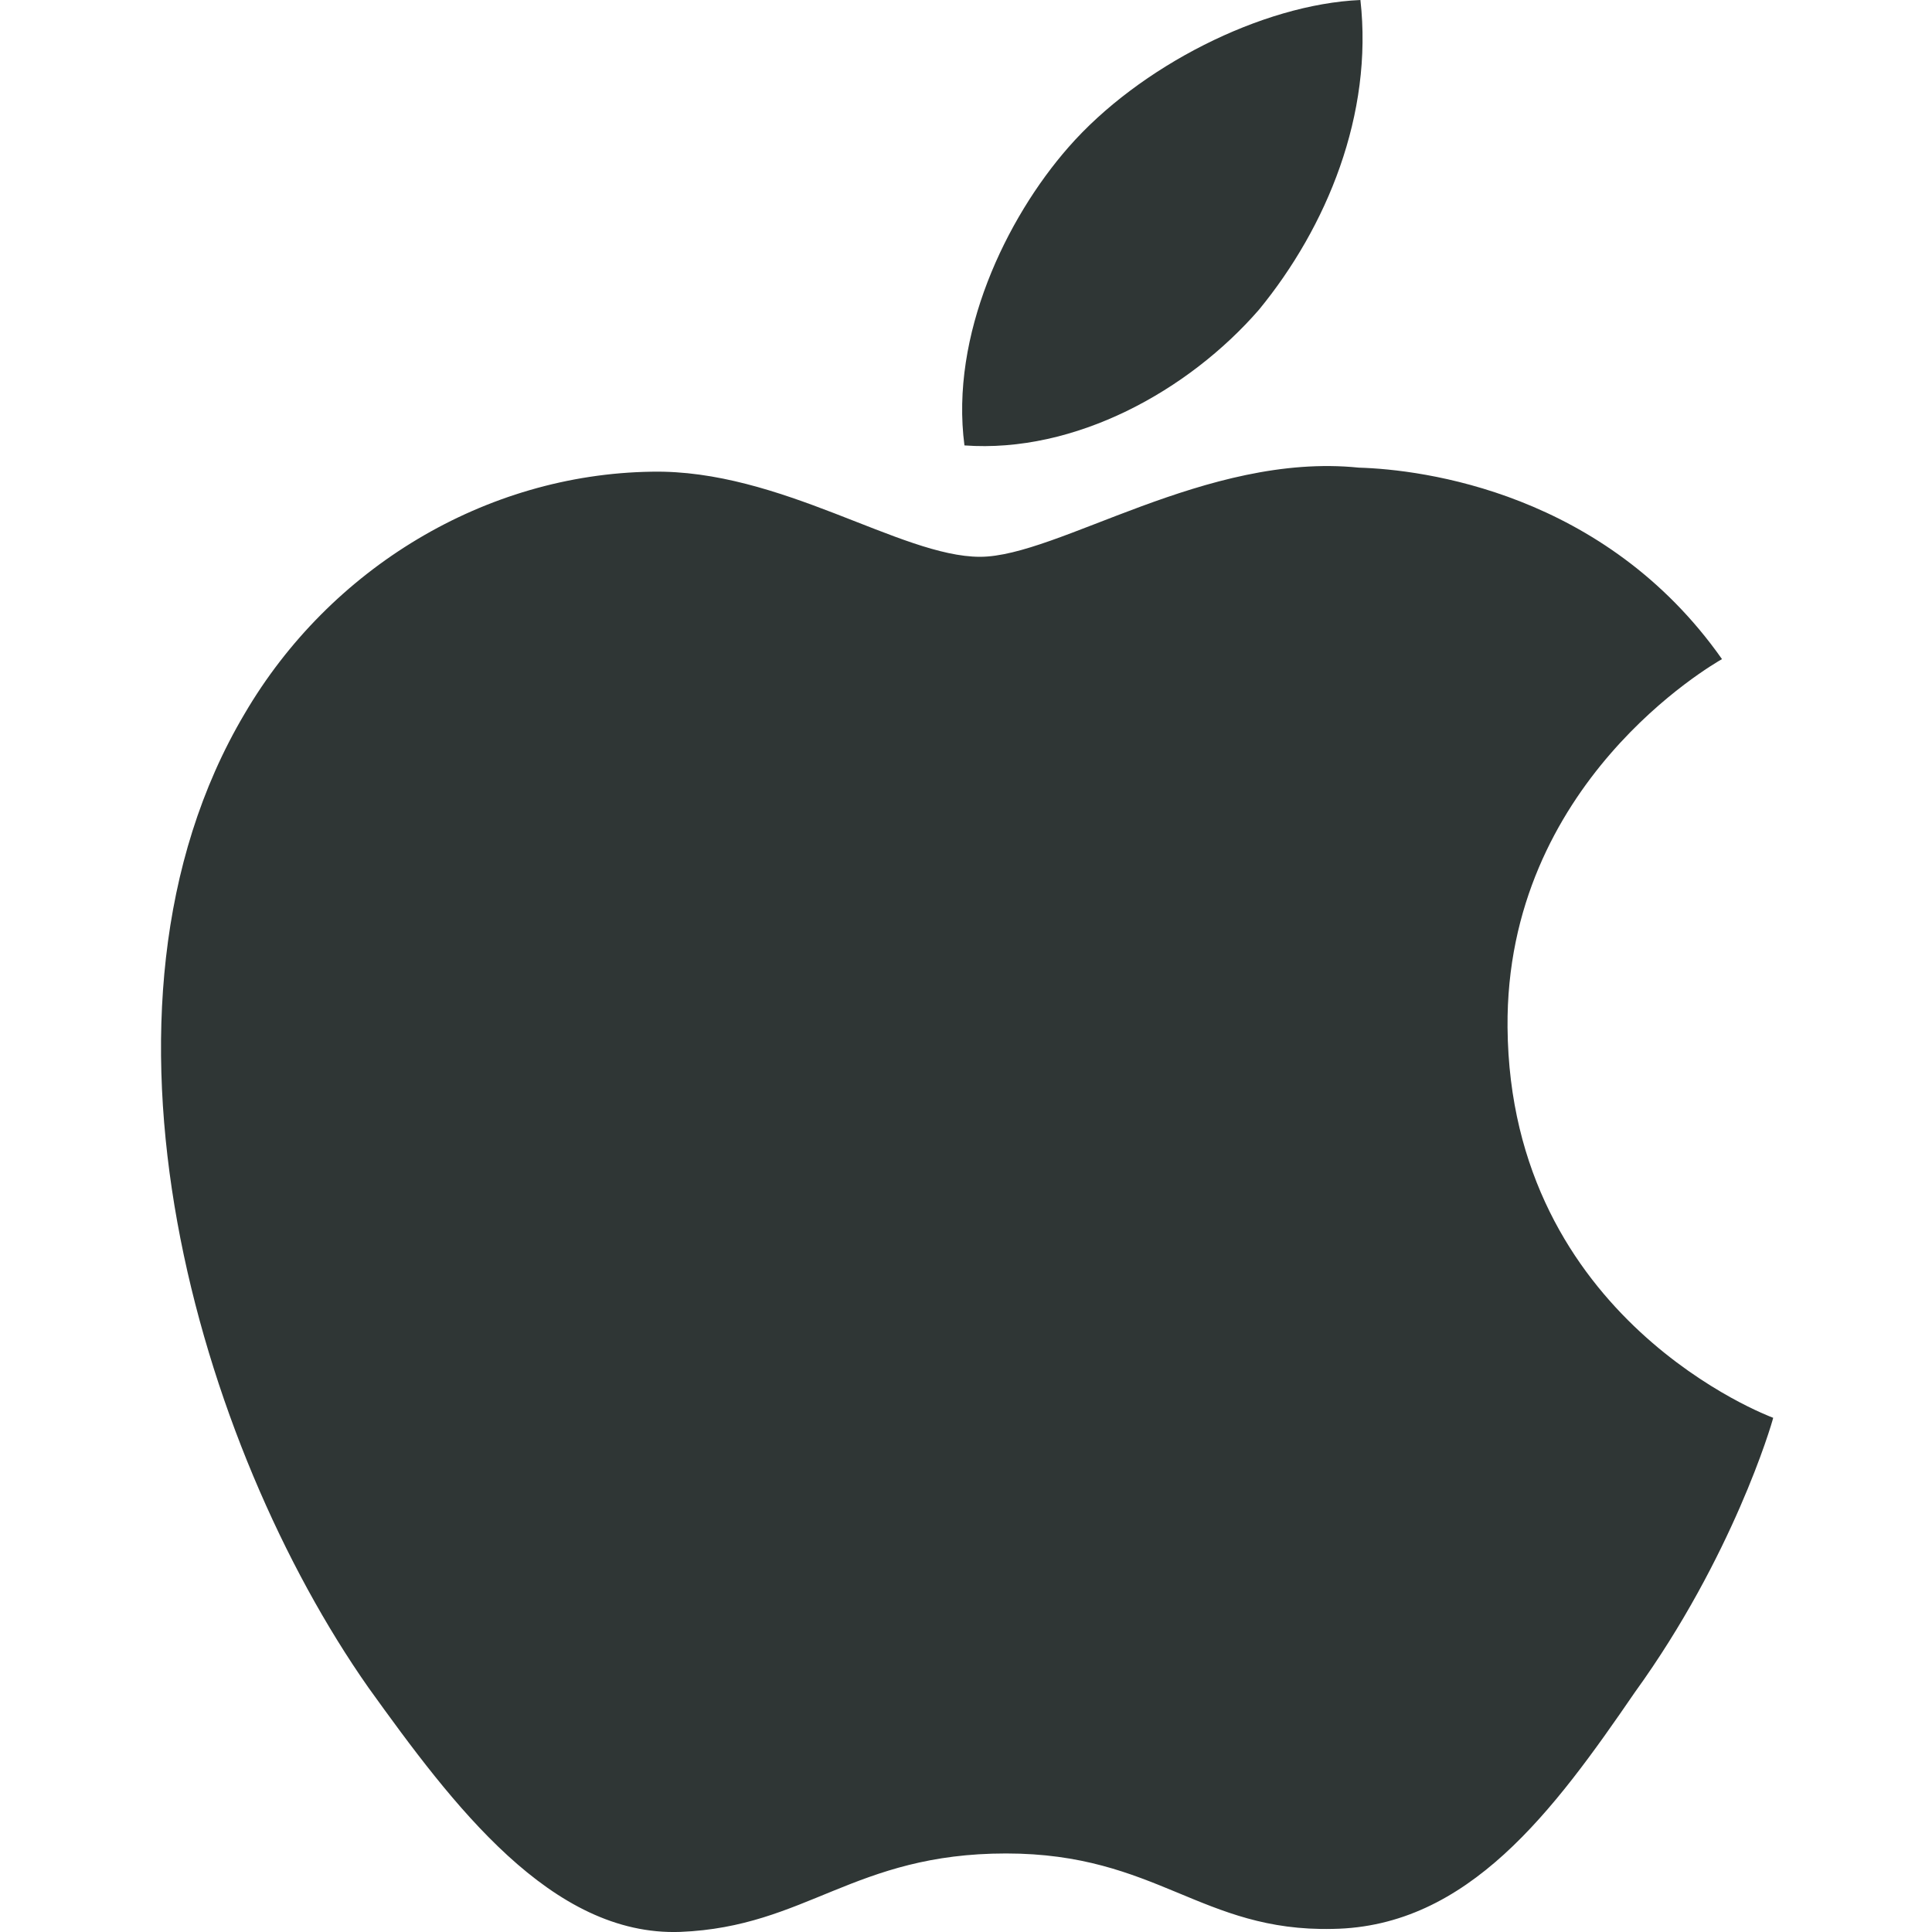
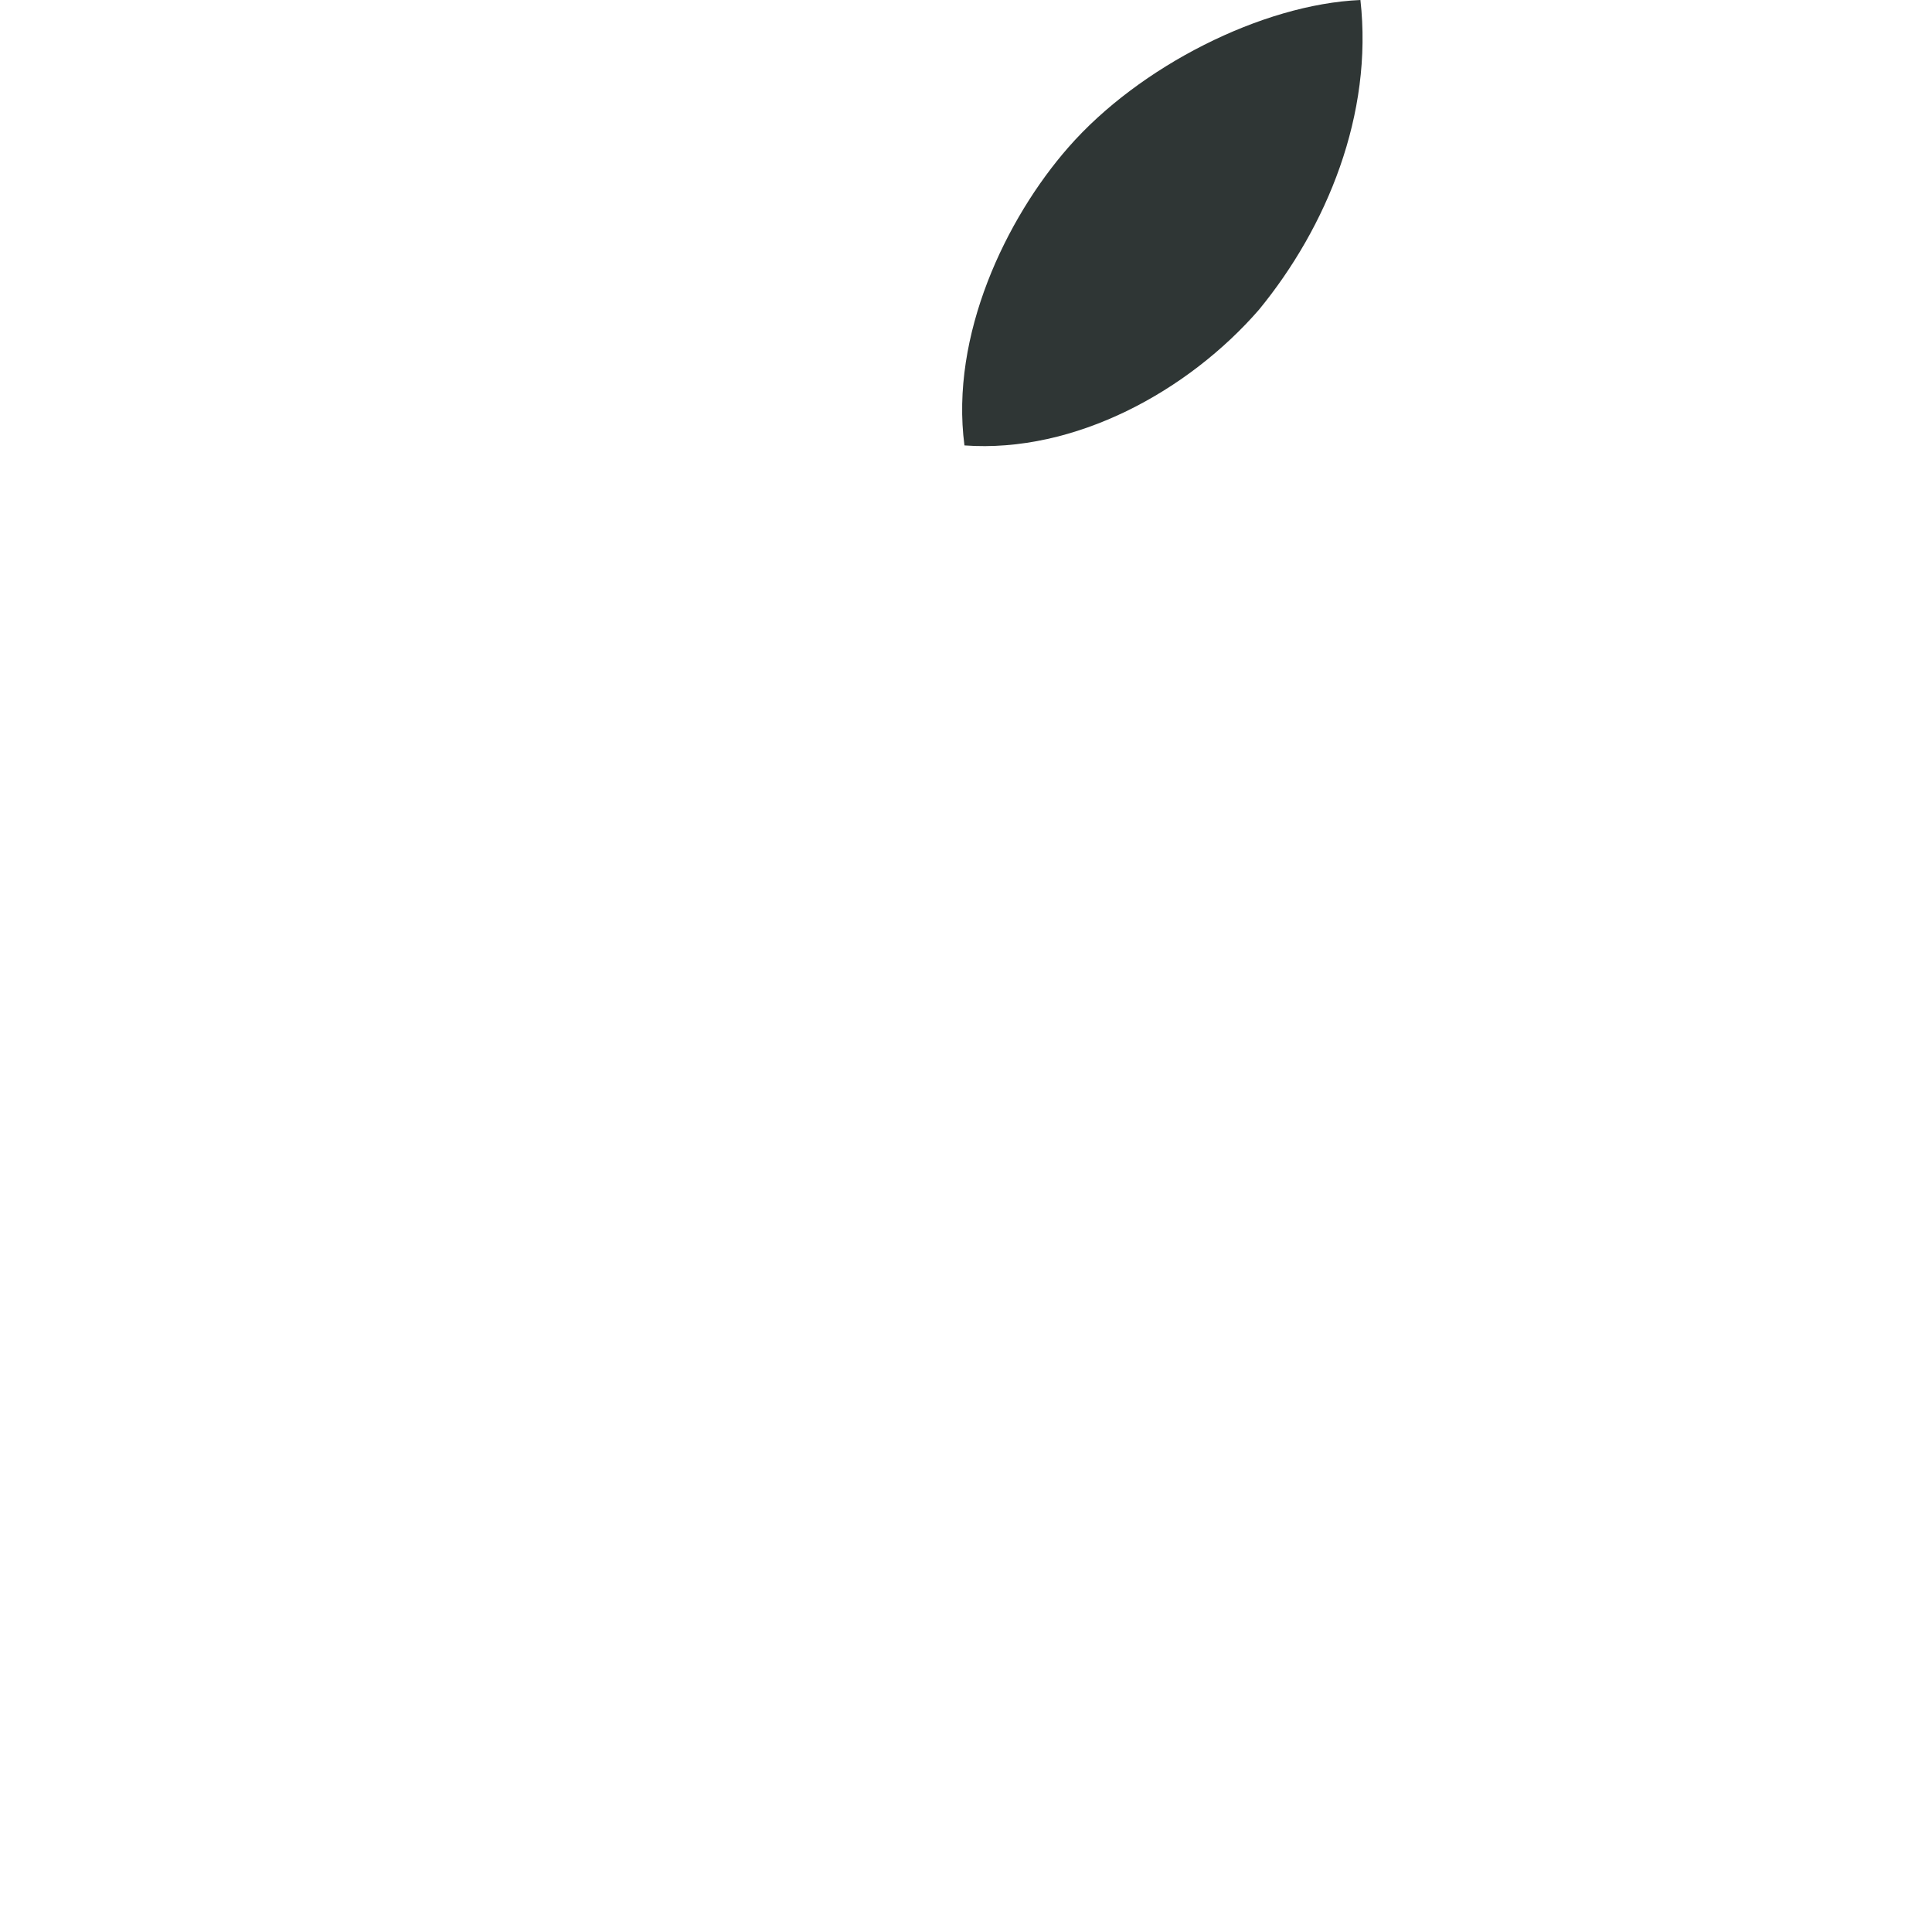
<svg xmlns="http://www.w3.org/2000/svg" width="20" height="20" viewBox="0 0 20 20" fill="none">
  <g id="Frame 264">
    <g id="Group">
      <g id="Group_2">
        <g id="Vector">
-           <path d="M15.606 10.636C15.583 8.109 17.728 6.88 17.826 6.823C16.611 5.096 14.728 4.86 14.066 4.841C12.485 4.679 10.95 5.764 10.145 5.764C9.323 5.764 8.082 4.857 6.745 4.883C5.024 4.909 3.415 5.88 2.532 7.389C0.71 10.464 2.069 14.984 3.814 17.47C4.688 18.687 5.708 20.047 7.043 19.999C8.35 19.946 8.838 19.187 10.415 19.187C11.977 19.187 12.435 19.999 13.797 19.968C15.2 19.946 16.083 18.745 16.925 17.517C17.934 16.121 18.34 14.747 18.356 14.677C18.323 14.665 15.632 13.664 15.606 10.636Z" fill="#2f3635" />
          <path d="M13.033 3.206C13.736 2.349 14.216 1.183 14.083 0C13.066 0.044 11.794 0.686 11.061 1.524C10.413 2.263 9.834 3.473 9.984 4.611C11.127 4.694 12.3 4.049 13.033 3.206Z" fill="#2f3635" />
        </g>
      </g>
    </g>
  </g>
</svg>